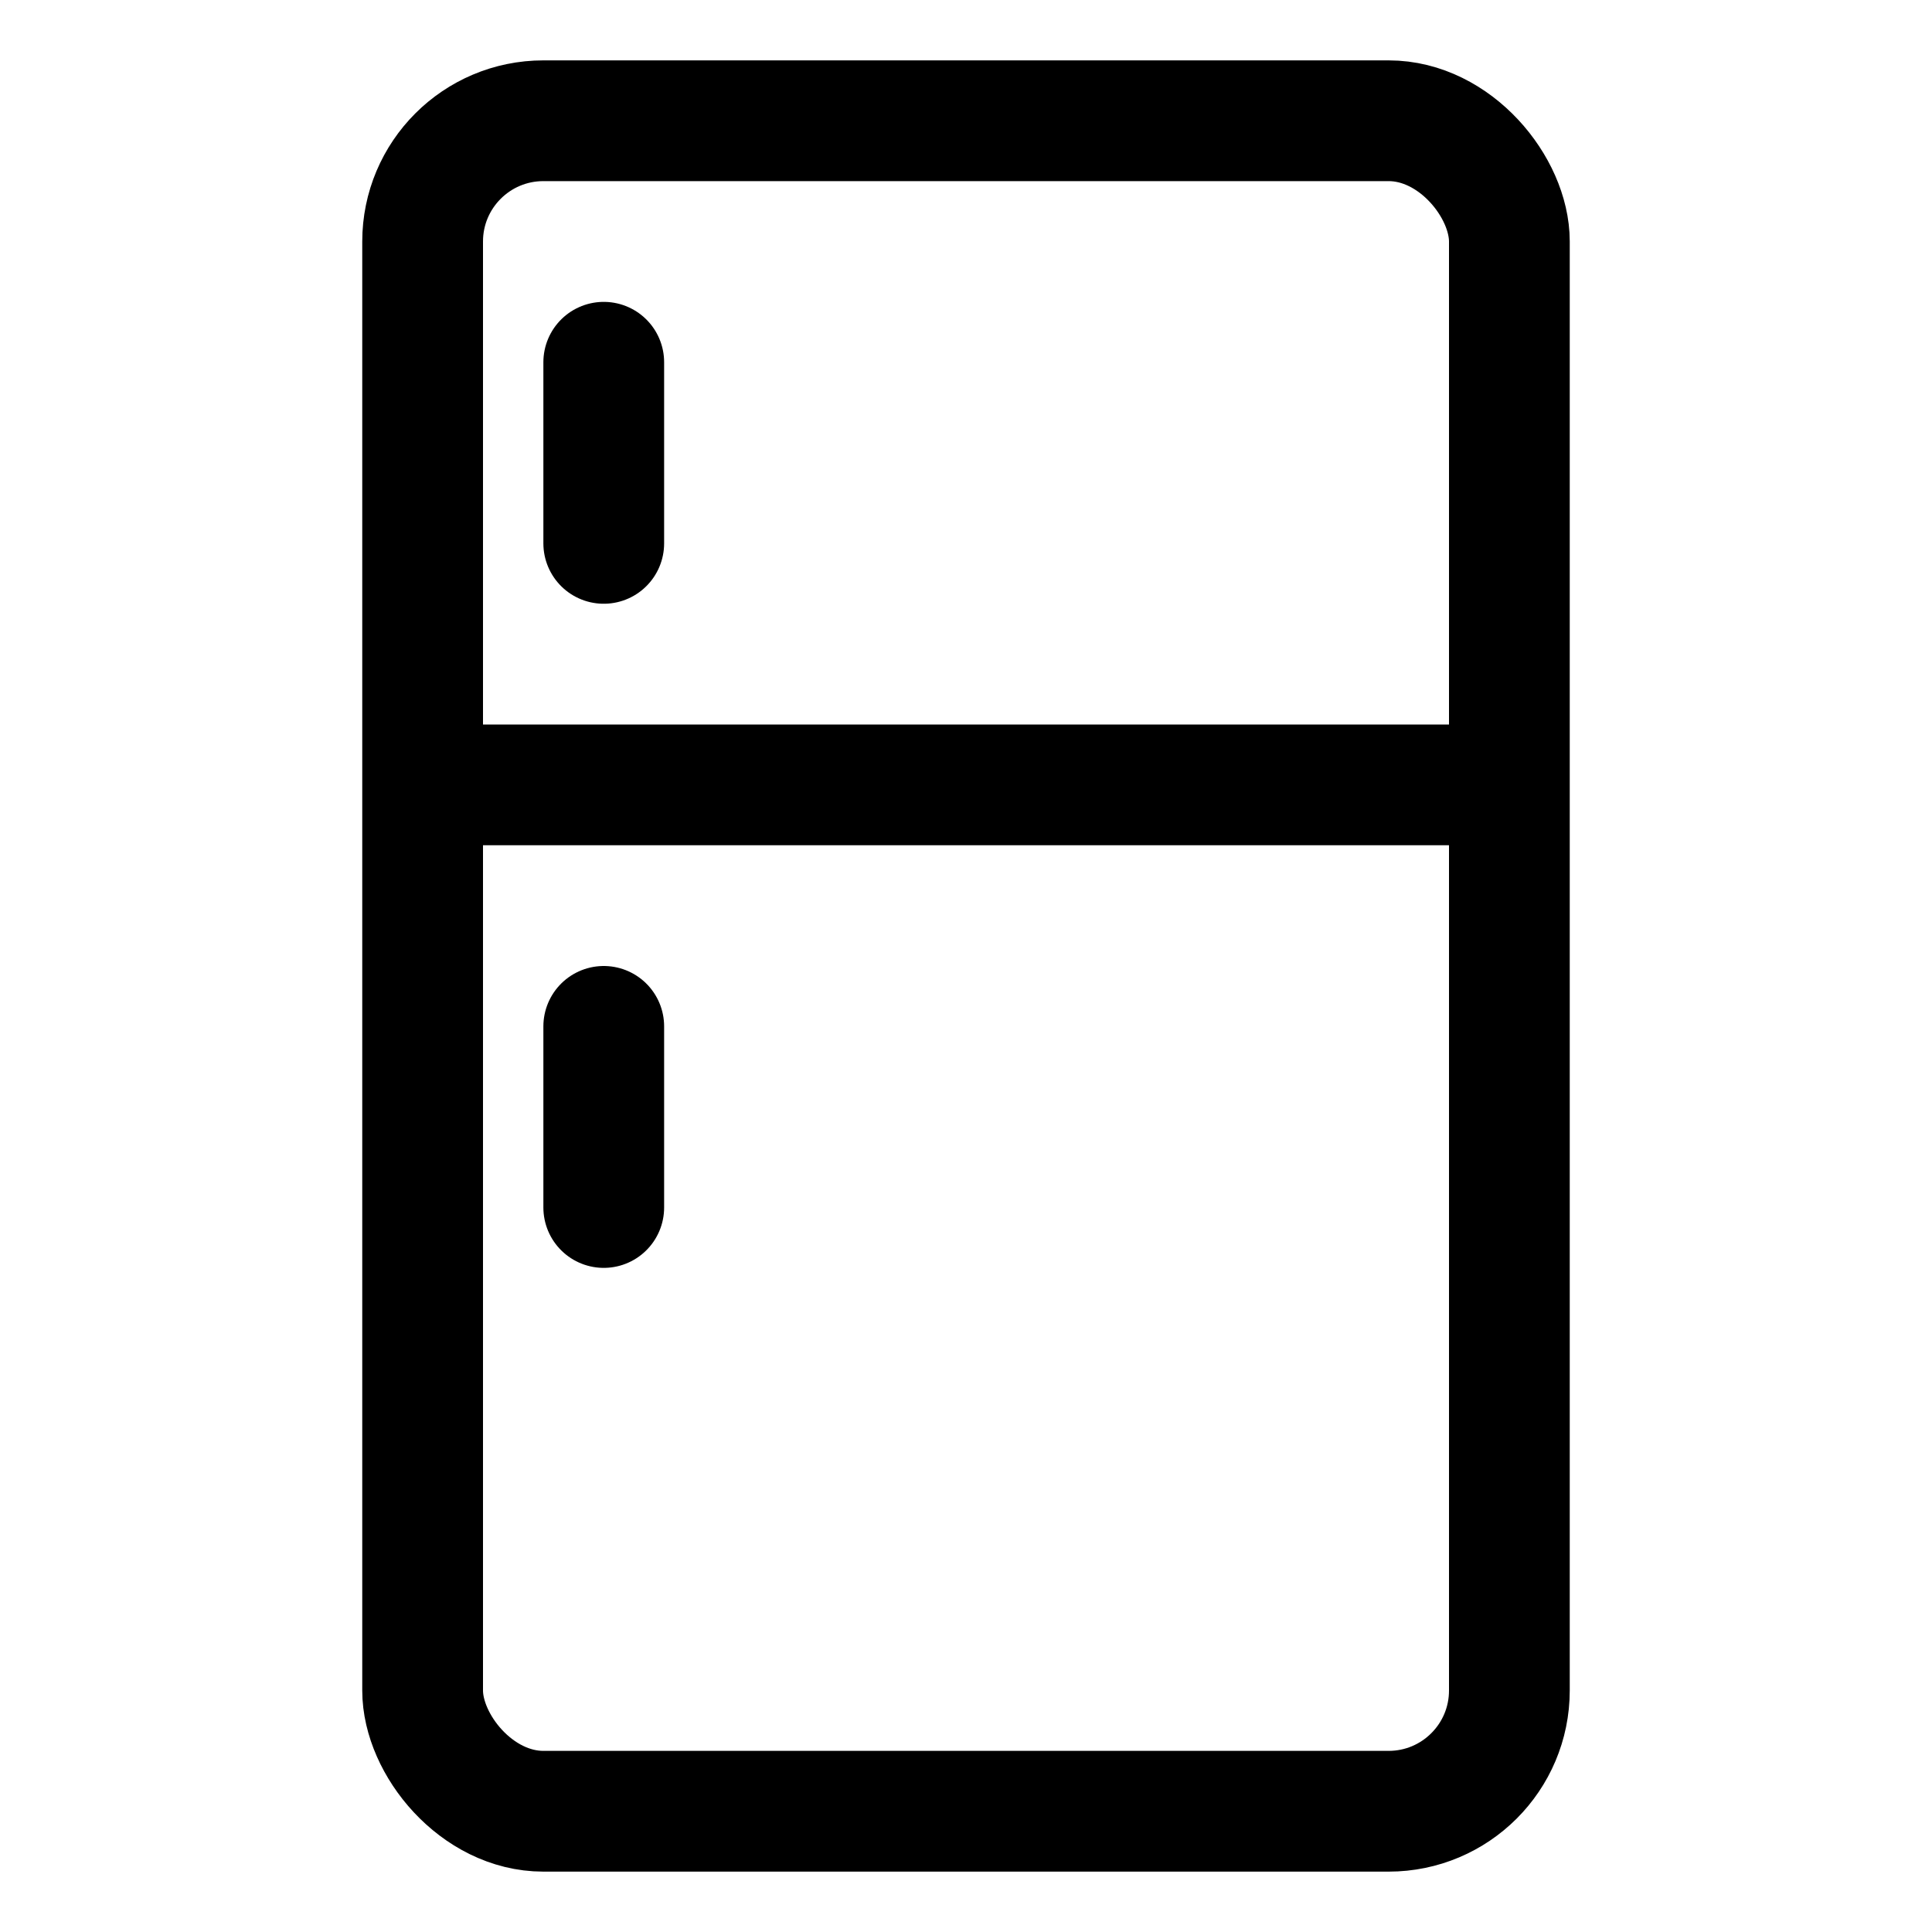
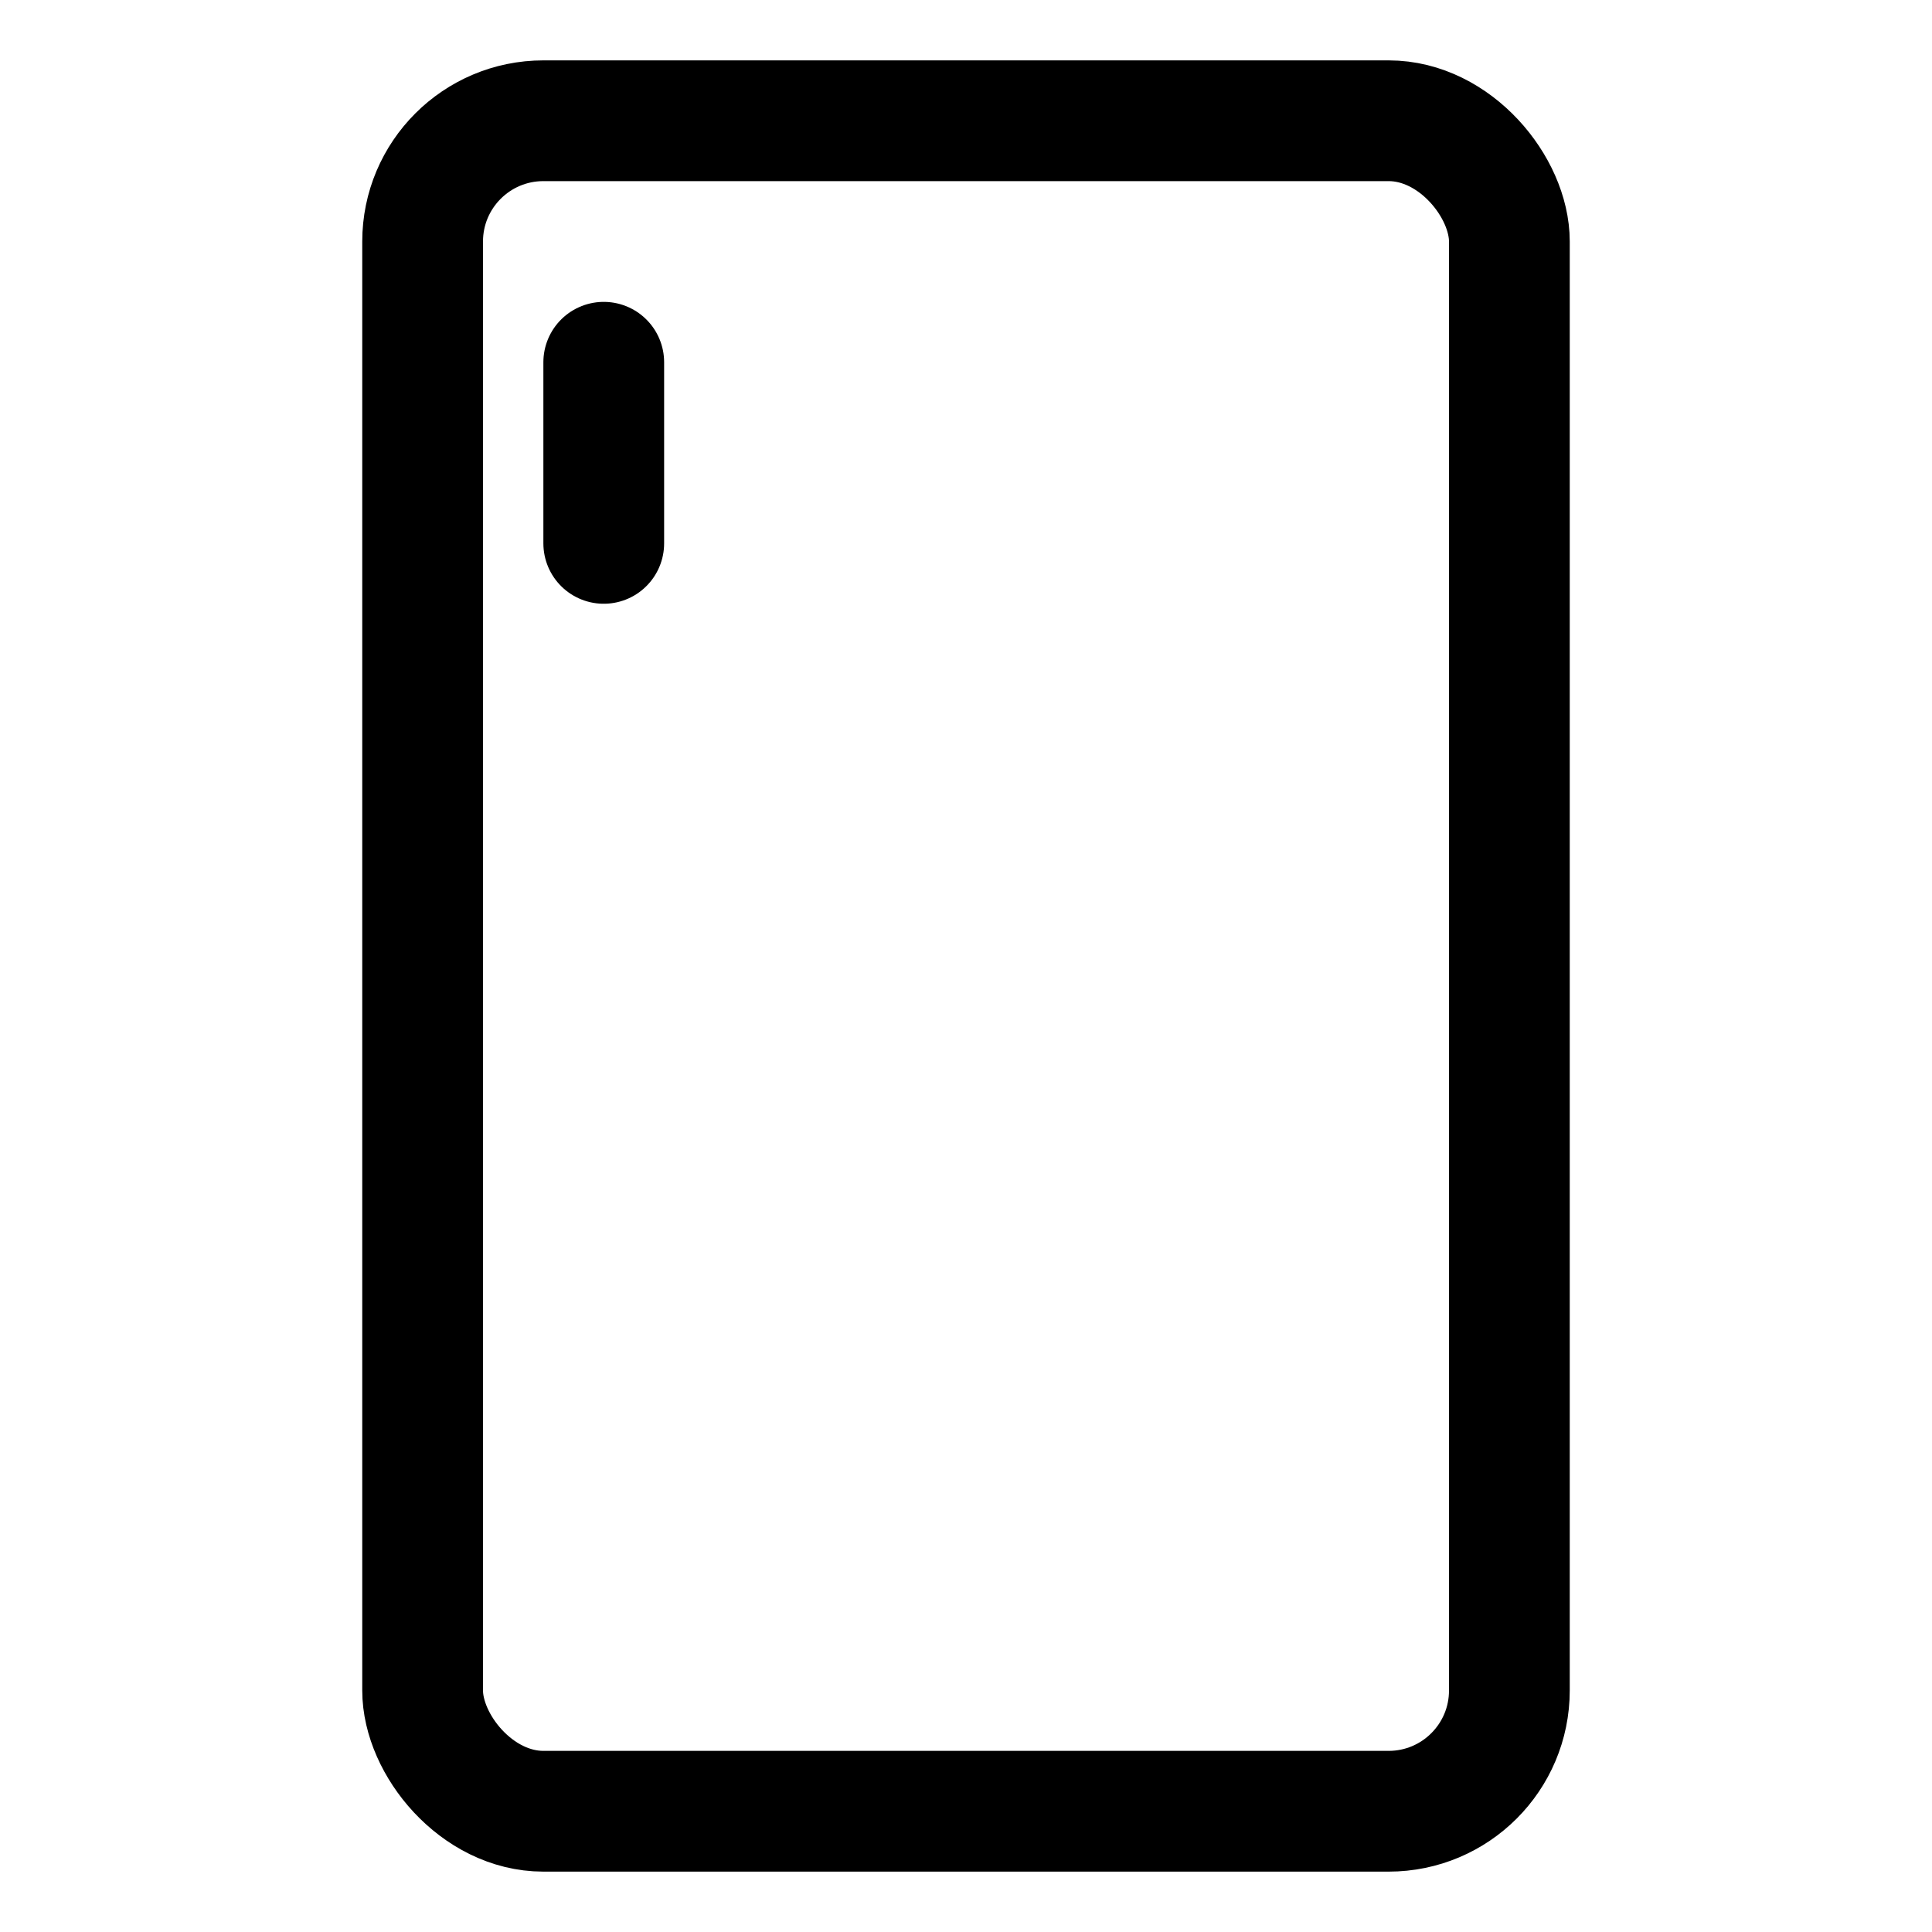
<svg xmlns="http://www.w3.org/2000/svg" viewBox="0 0 64 64">
  <g id="fridge">
    <rect x="14" y="4" width="36" height="56" rx="4" style="fill: none;stroke: #000;stroke-linejoin: round;stroke-width: 4px" />
-     <line x1="14" y1="26" x2="50" y2="26" style="fill: none;stroke: #000;stroke-linejoin: round;stroke-width: 4px" />
    <line x1="20" y1="12" x2="20" y2="18" style="fill: none;stroke: #000;stroke-linecap: round;stroke-linejoin: round;stroke-width: 4px" />
-     <line x1="20" y1="34" x2="20" y2="40" style="fill: none;stroke: #000;stroke-linecap: round;stroke-linejoin: round;stroke-width: 4px" />
  </g>
</svg>